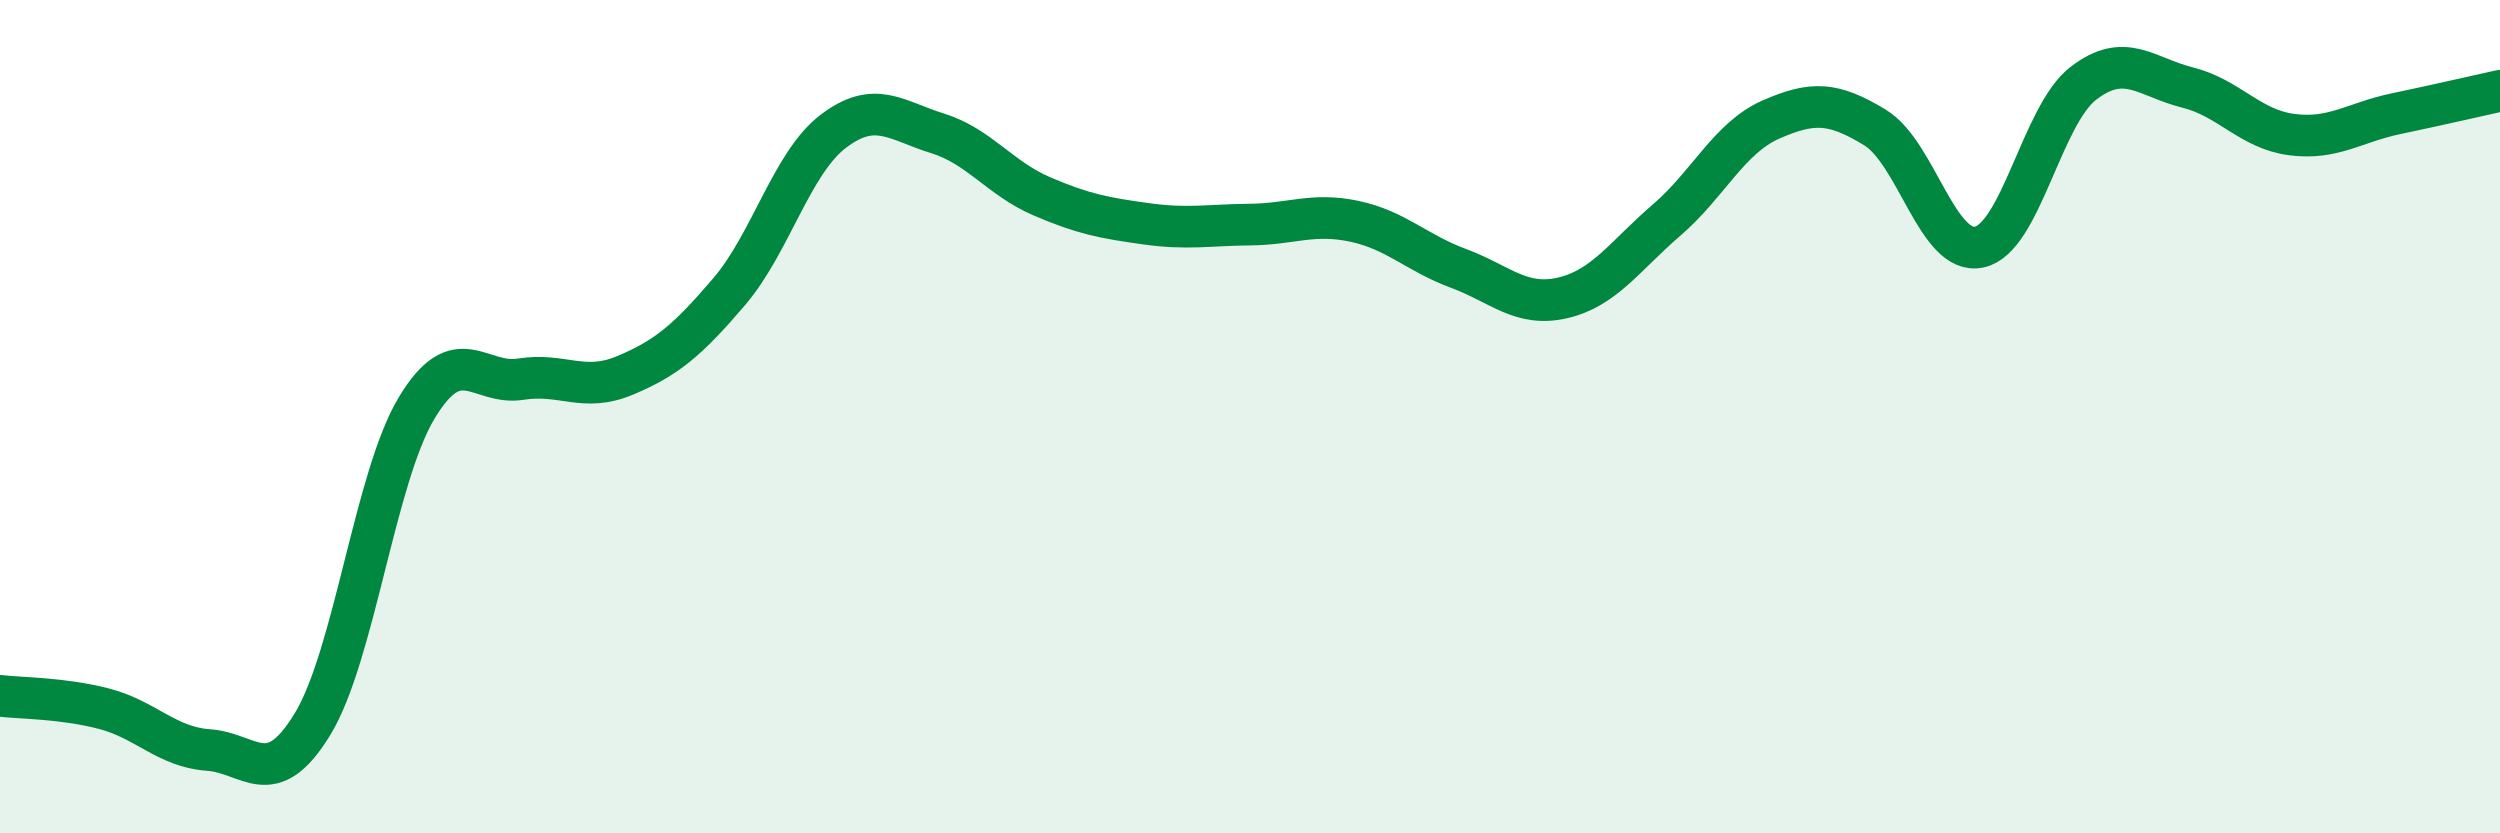
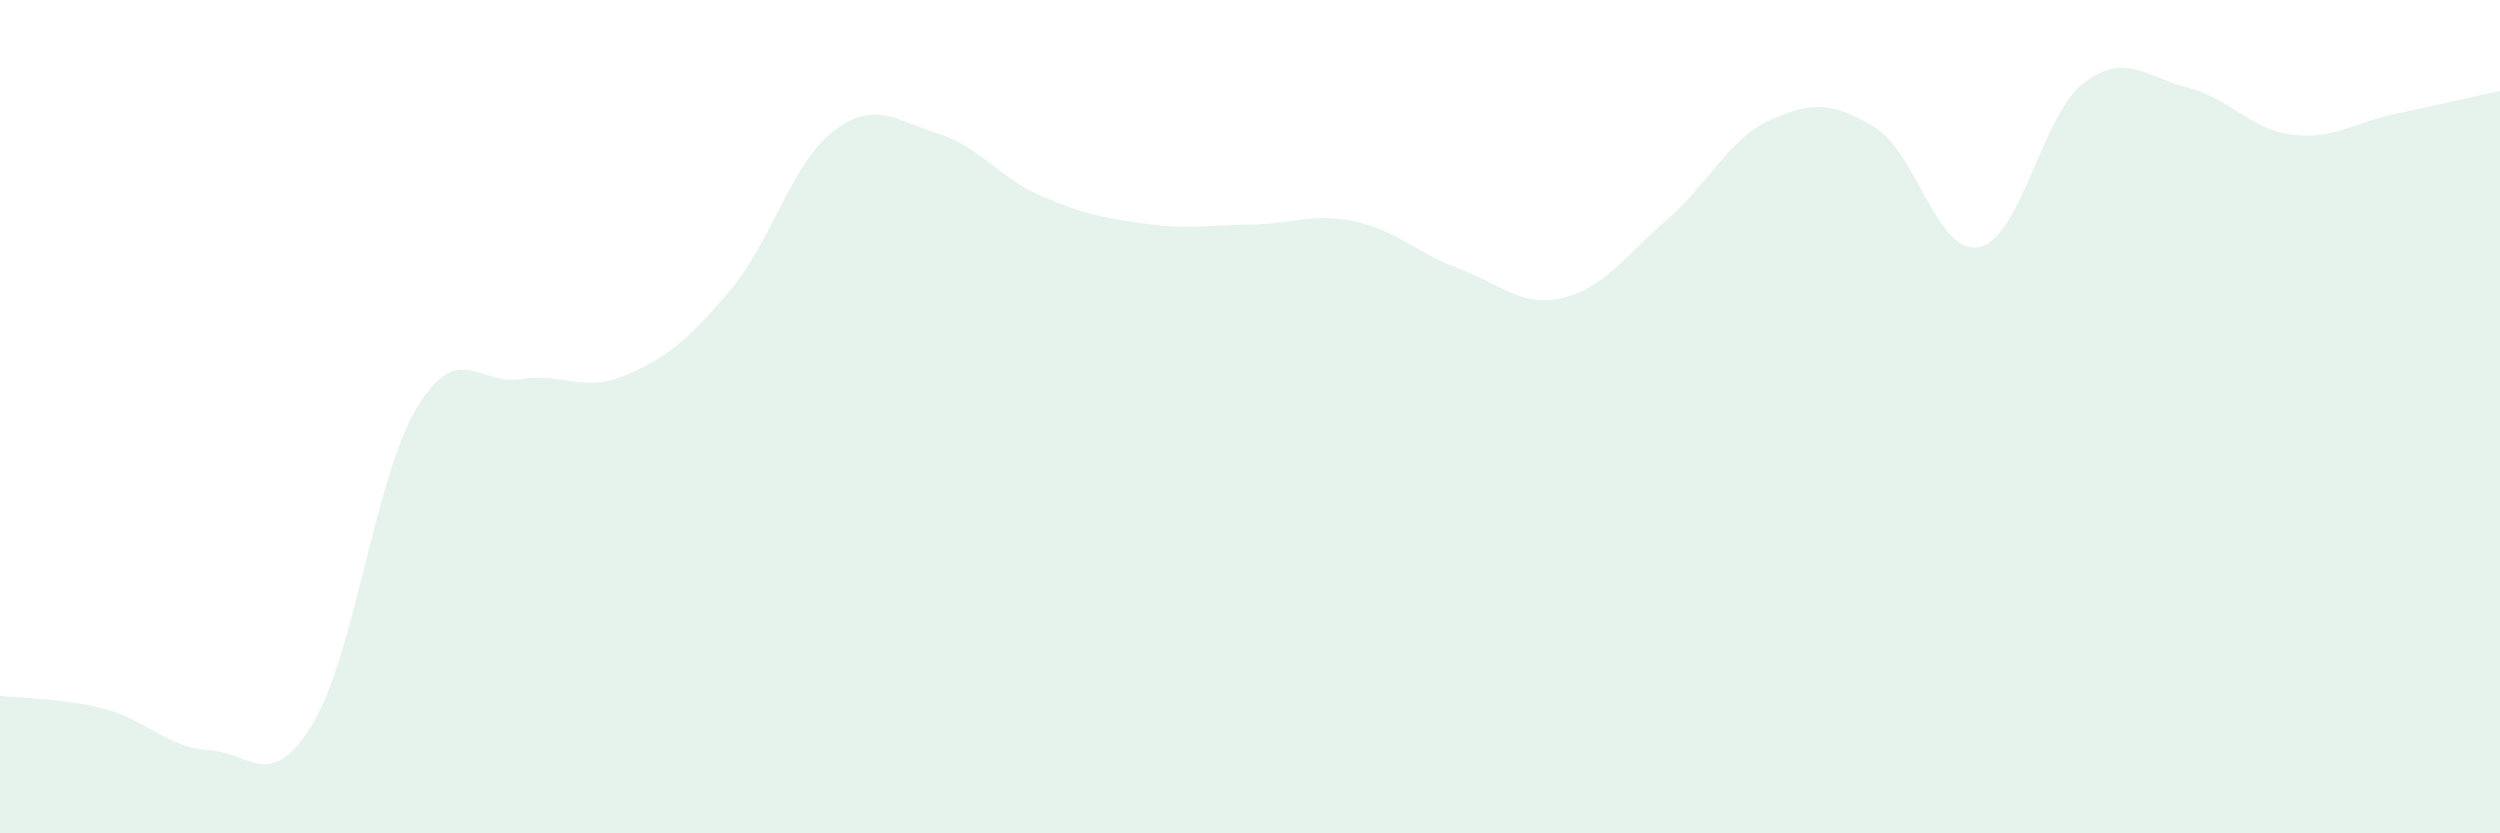
<svg xmlns="http://www.w3.org/2000/svg" width="60" height="20" viewBox="0 0 60 20">
-   <path d="M 0,16.7 C 0.5,16.76 1.5,16.75 2.5,17.01 C 3.5,17.27 4,17.93 5,18 C 6,18.07 6.5,19.02 7.5,17.38 C 8.5,15.74 9,11.45 10,9.79 C 11,8.13 11.5,9.26 12.5,9.1 C 13.5,8.94 14,9.43 15,9.01 C 16,8.59 16.5,8.17 17.5,7 C 18.5,5.83 19,3.91 20,3.15 C 21,2.39 21.5,2.89 22.5,3.2 C 23.5,3.51 24,4.28 25,4.71 C 26,5.14 26.5,5.23 27.5,5.37 C 28.5,5.51 29,5.4 30,5.39 C 31,5.38 31.5,5.1 32.5,5.31 C 33.5,5.52 34,6.07 35,6.44 C 36,6.81 36.5,7.38 37.5,7.15 C 38.5,6.92 39,6.14 40,5.28 C 41,4.42 41.5,3.31 42.5,2.87 C 43.5,2.43 44,2.45 45,3.06 C 46,3.67 46.5,6.14 47.5,5.93 C 48.5,5.72 49,2.77 50,2 C 51,1.23 51.5,1.85 52.5,2.1 C 53.5,2.35 54,3.1 55,3.23 C 56,3.36 56.5,2.94 57.5,2.73 C 58.5,2.52 59.5,2.29 60,2.18L60 20L0 20Z" fill="#008740" opacity="0.1" stroke-linecap="round" stroke-linejoin="round" />
-   <path d="M 0,16.7 C 0.5,16.76 1.5,16.75 2.5,17.01 C 3.5,17.27 4,17.93 5,18 C 6,18.07 6.5,19.02 7.5,17.38 C 8.5,15.74 9,11.45 10,9.79 C 11,8.13 11.5,9.26 12.5,9.1 C 13.5,8.94 14,9.43 15,9.01 C 16,8.59 16.5,8.17 17.5,7 C 18.5,5.83 19,3.91 20,3.15 C 21,2.39 21.5,2.89 22.5,3.2 C 23.5,3.51 24,4.28 25,4.71 C 26,5.14 26.5,5.23 27.5,5.37 C 28.5,5.51 29,5.4 30,5.39 C 31,5.38 31.5,5.1 32.5,5.31 C 33.5,5.52 34,6.07 35,6.44 C 36,6.81 36.5,7.38 37.5,7.15 C 38.5,6.92 39,6.14 40,5.28 C 41,4.42 41.5,3.31 42.5,2.87 C 43.5,2.43 44,2.45 45,3.06 C 46,3.67 46.5,6.14 47.5,5.93 C 48.5,5.72 49,2.77 50,2 C 51,1.23 51.5,1.85 52.5,2.1 C 53.5,2.35 54,3.1 55,3.23 C 56,3.36 56.5,2.94 57.5,2.73 C 58.5,2.52 59.5,2.29 60,2.18" stroke="#008740" stroke-width="1" fill="none" stroke-linecap="round" stroke-linejoin="round" />
+   <path d="M 0,16.7 C 0.5,16.76 1.5,16.75 2.5,17.01 C 3.5,17.27 4,17.93 5,18 C 6,18.07 6.5,19.02 7.5,17.38 C 8.5,15.74 9,11.45 10,9.79 C 11,8.13 11.5,9.26 12.5,9.1 C 13.5,8.94 14,9.43 15,9.01 C 16,8.59 16.5,8.17 17.5,7 C 18.5,5.83 19,3.91 20,3.15 C 21,2.39 21.5,2.89 22.5,3.2 C 23.5,3.51 24,4.28 25,4.71 C 26,5.14 26.5,5.23 27.5,5.37 C 28.5,5.51 29,5.4 30,5.39 C 31,5.38 31.5,5.1 32.5,5.31 C 33.5,5.52 34,6.07 35,6.44 C 36,6.81 36.5,7.38 37.5,7.15 C 38.5,6.92 39,6.14 40,5.28 C 41,4.42 41.5,3.31 42.5,2.87 C 43.5,2.43 44,2.45 45,3.06 C 46,3.67 46.5,6.14 47.5,5.93 C 48.5,5.72 49,2.77 50,2 C 51,1.23 51.5,1.85 52.5,2.1 C 53.5,2.35 54,3.1 55,3.23 C 56,3.36 56.5,2.94 57.5,2.73 C 58.5,2.52 59.5,2.29 60,2.18L60 20L0 20" fill="#008740" opacity="0.1" stroke-linecap="round" stroke-linejoin="round" />
</svg>